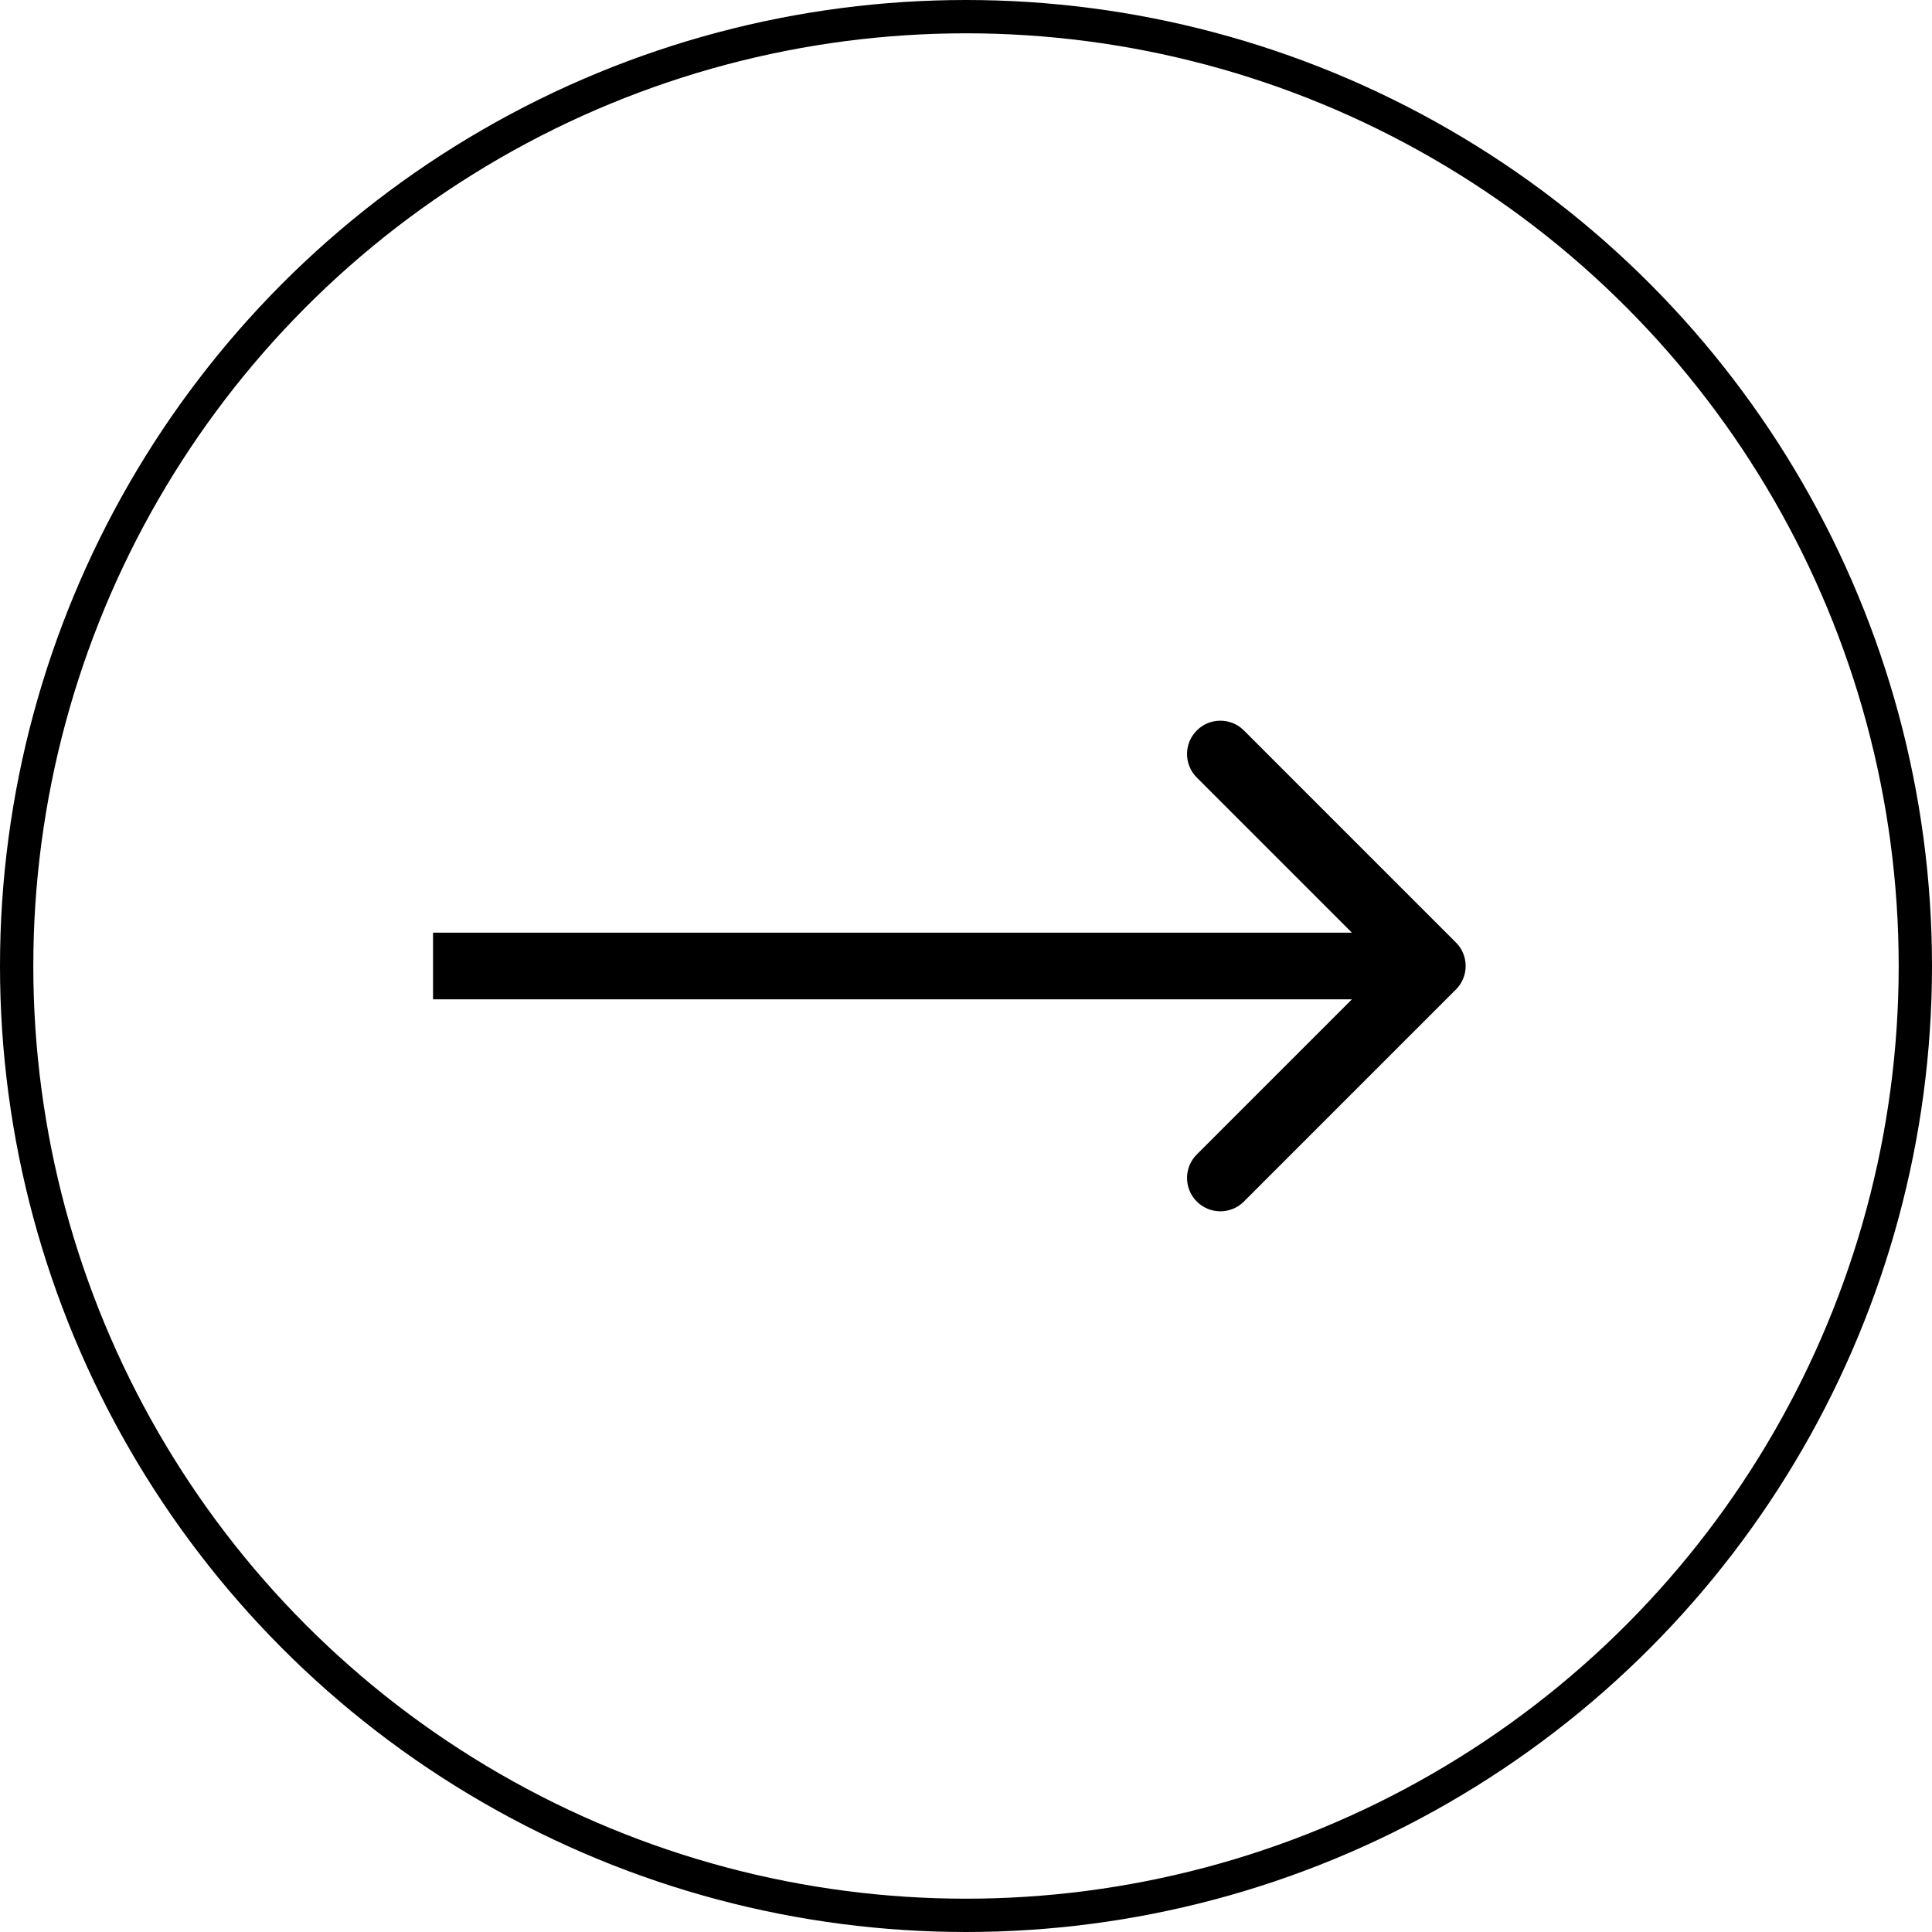
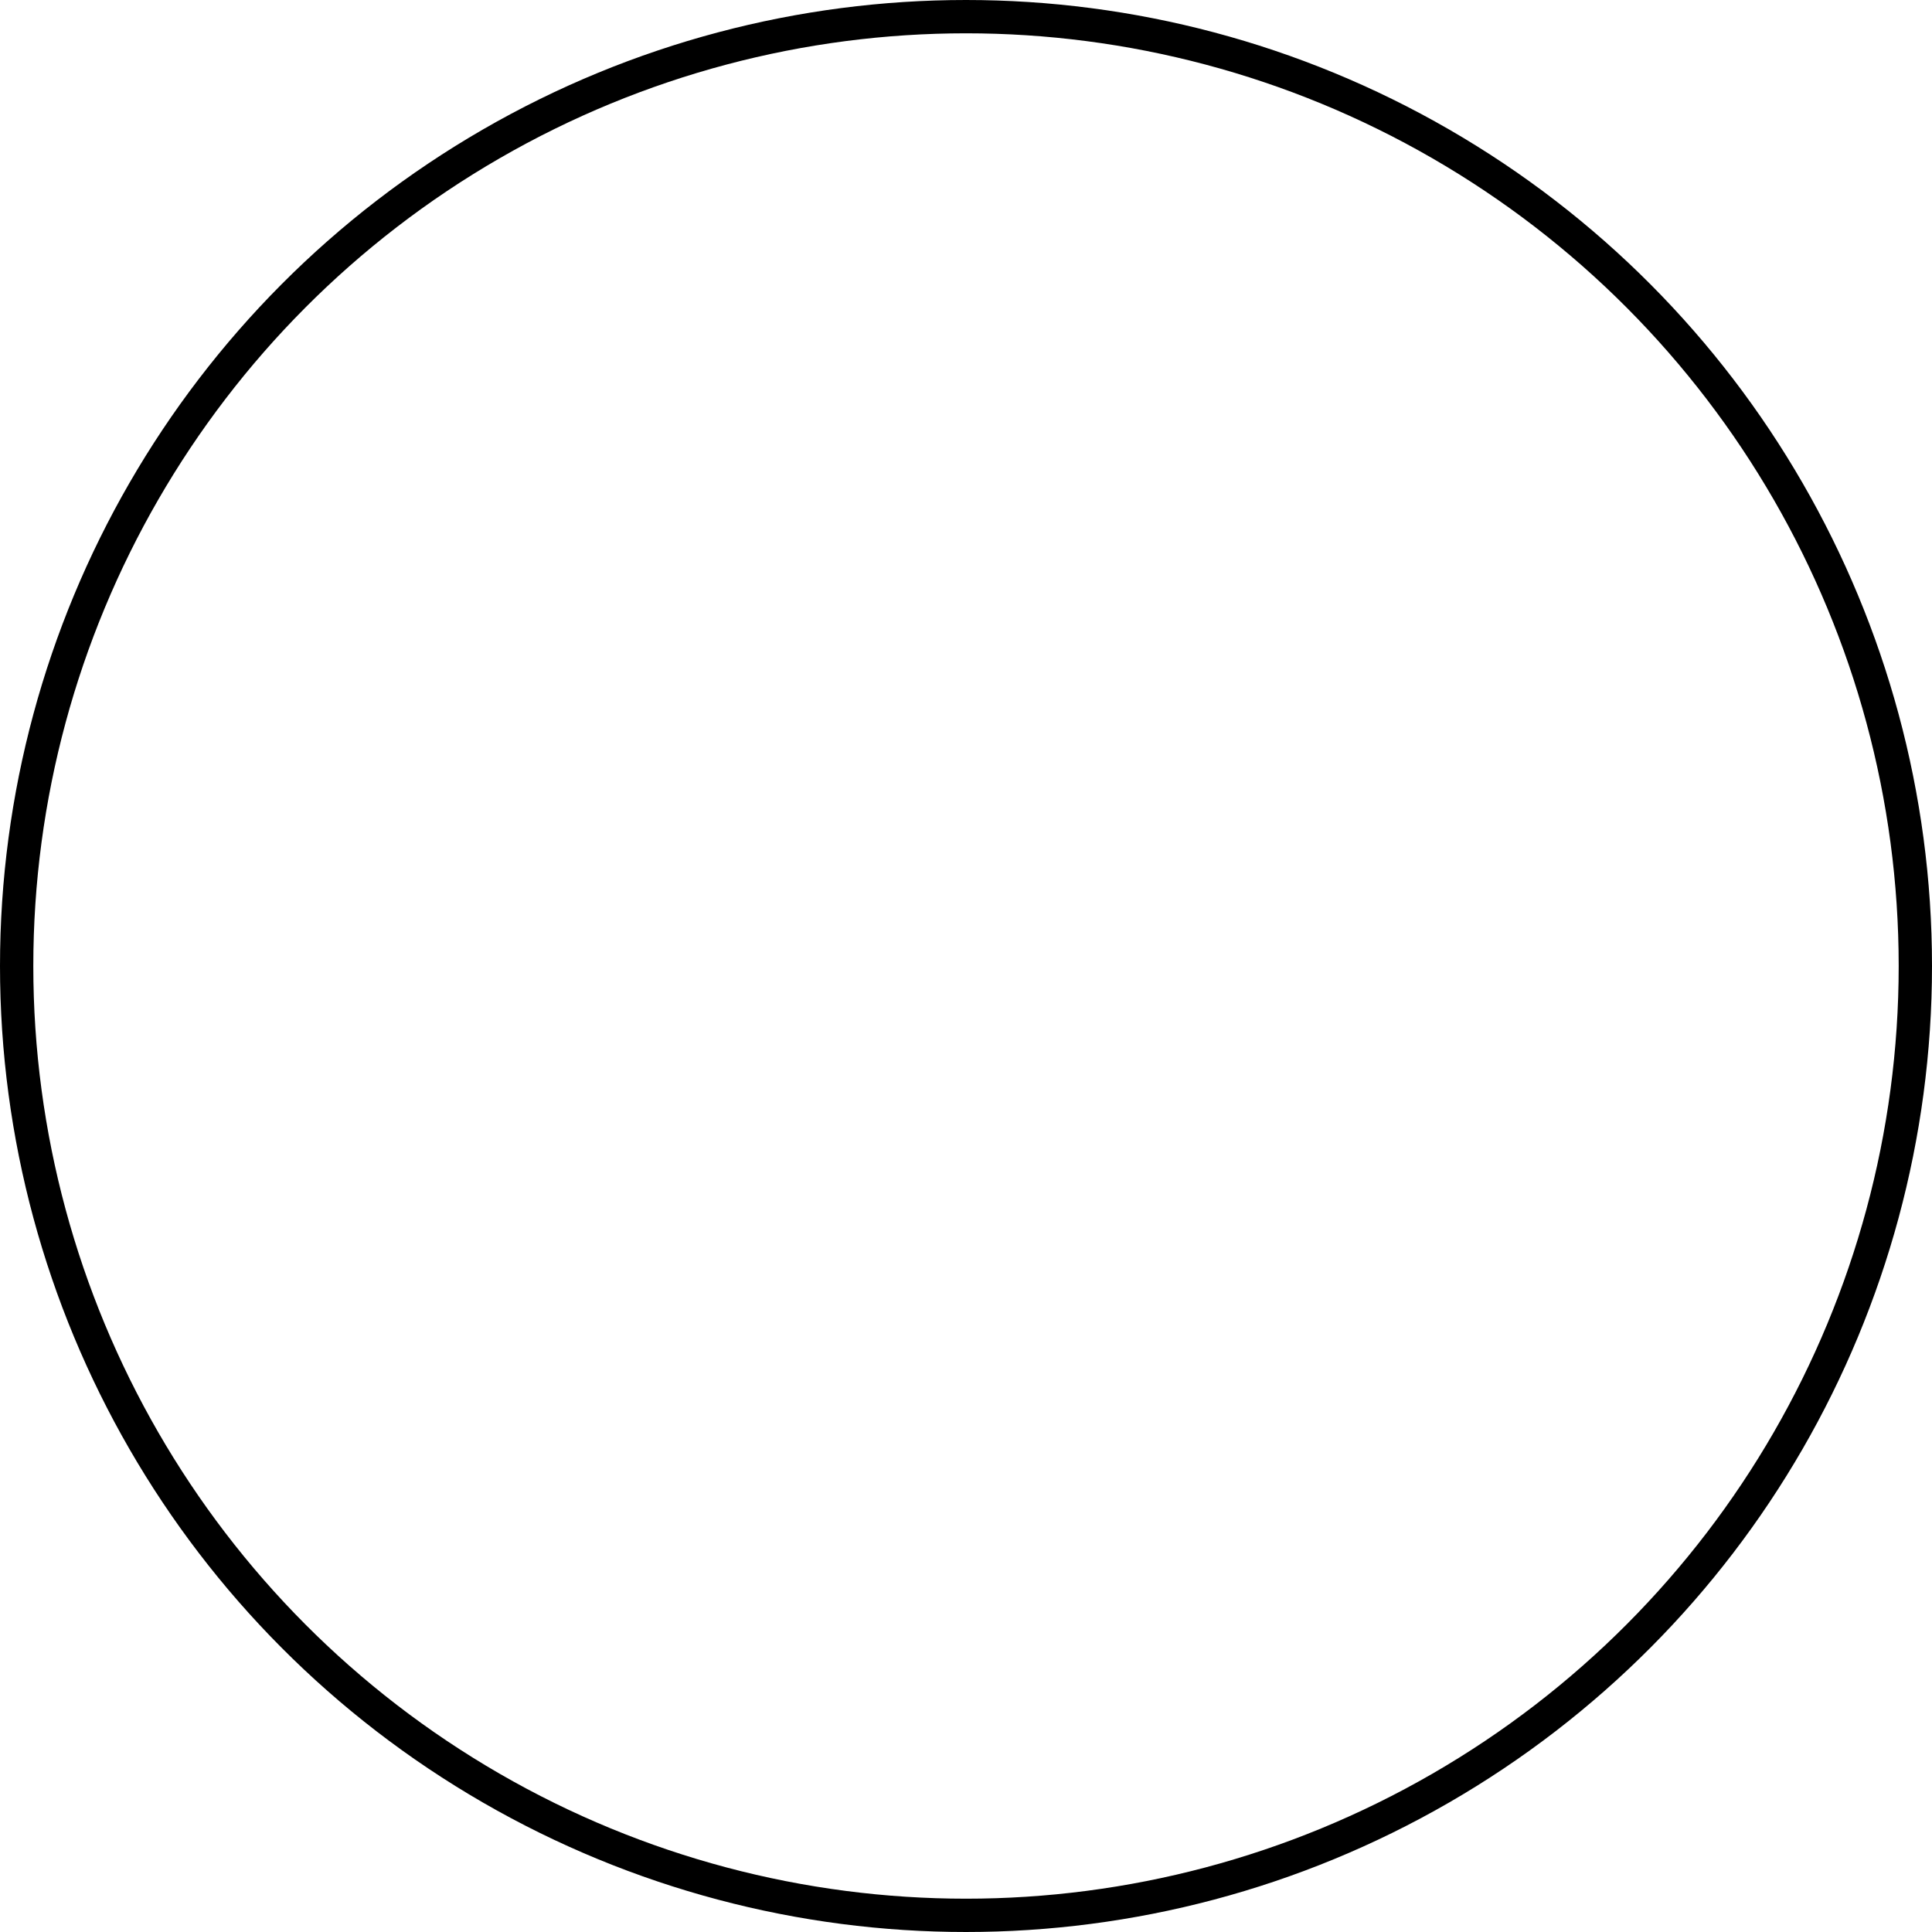
<svg xmlns="http://www.w3.org/2000/svg" width="58" height="58" viewBox="0 0 58 58" fill="none">
-   <path d="M43.707 29.707C44.098 29.317 44.098 28.683 43.707 28.293L37.343 21.929C36.953 21.538 36.319 21.538 35.929 21.929C35.538 22.32 35.538 22.953 35.929 23.343L41.586 29L35.929 34.657C35.538 35.047 35.538 35.681 35.929 36.071C36.319 36.462 36.953 36.462 37.343 36.071L43.707 29.707ZM13 30H43V28H13V30Z" fill="black" />
  <circle cx="29" cy="29" r="28.5" stroke="black" />
</svg>